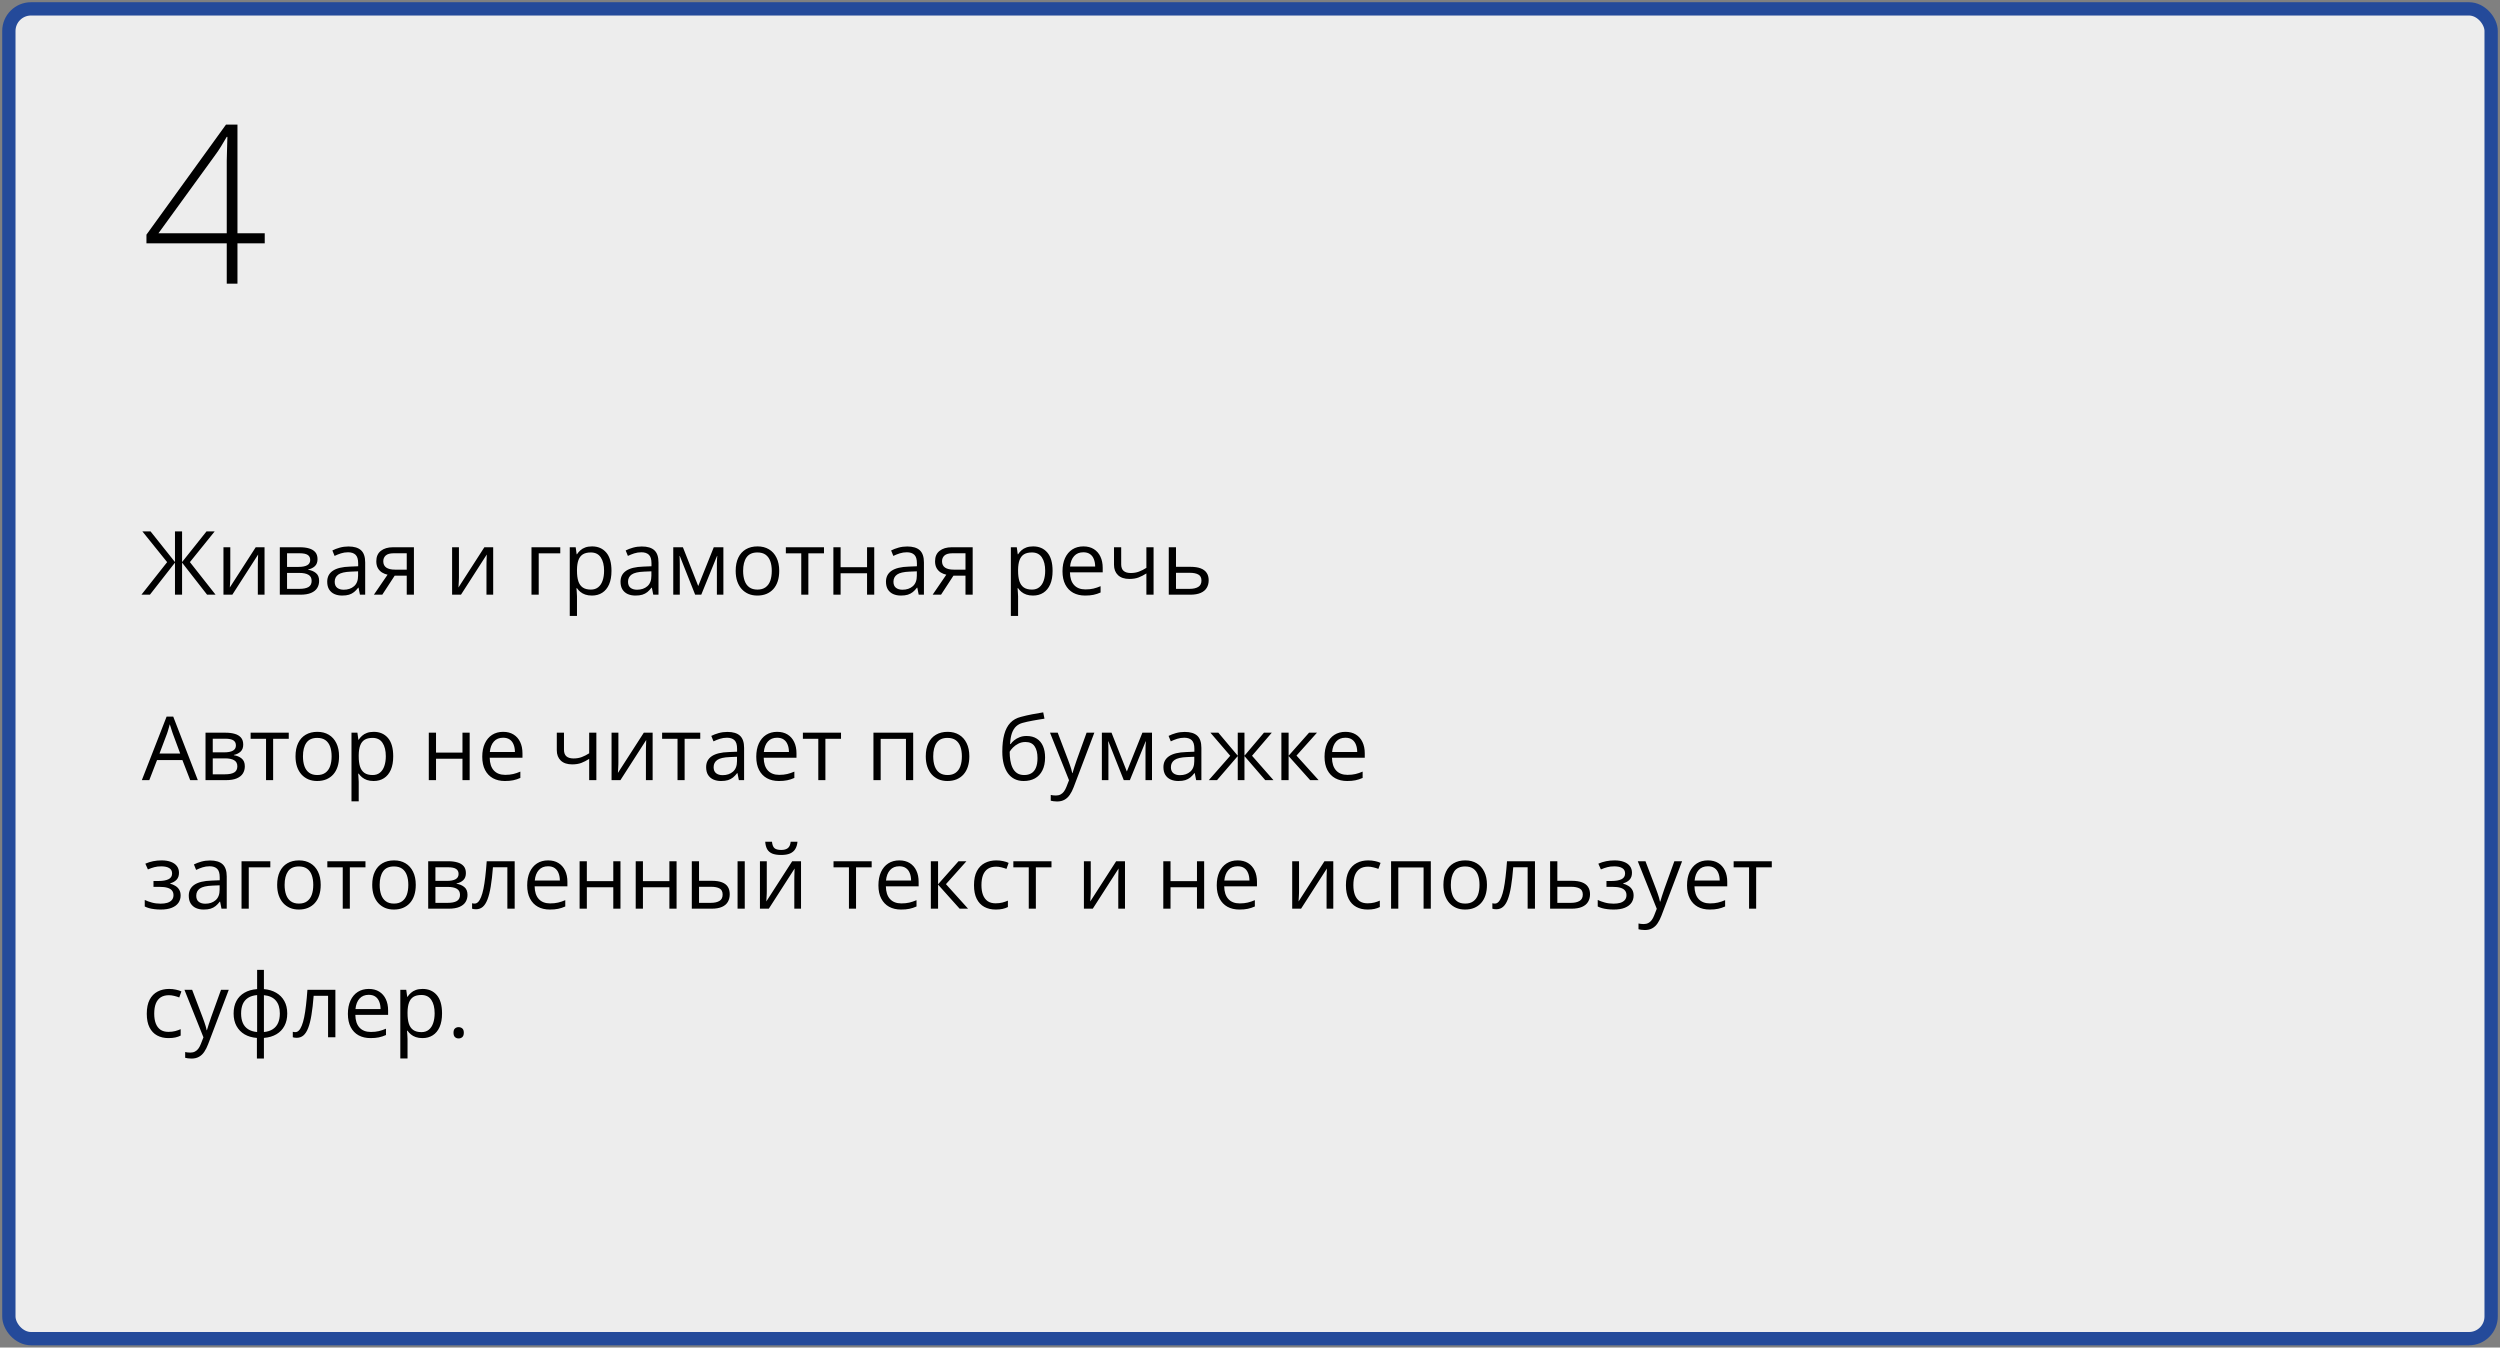
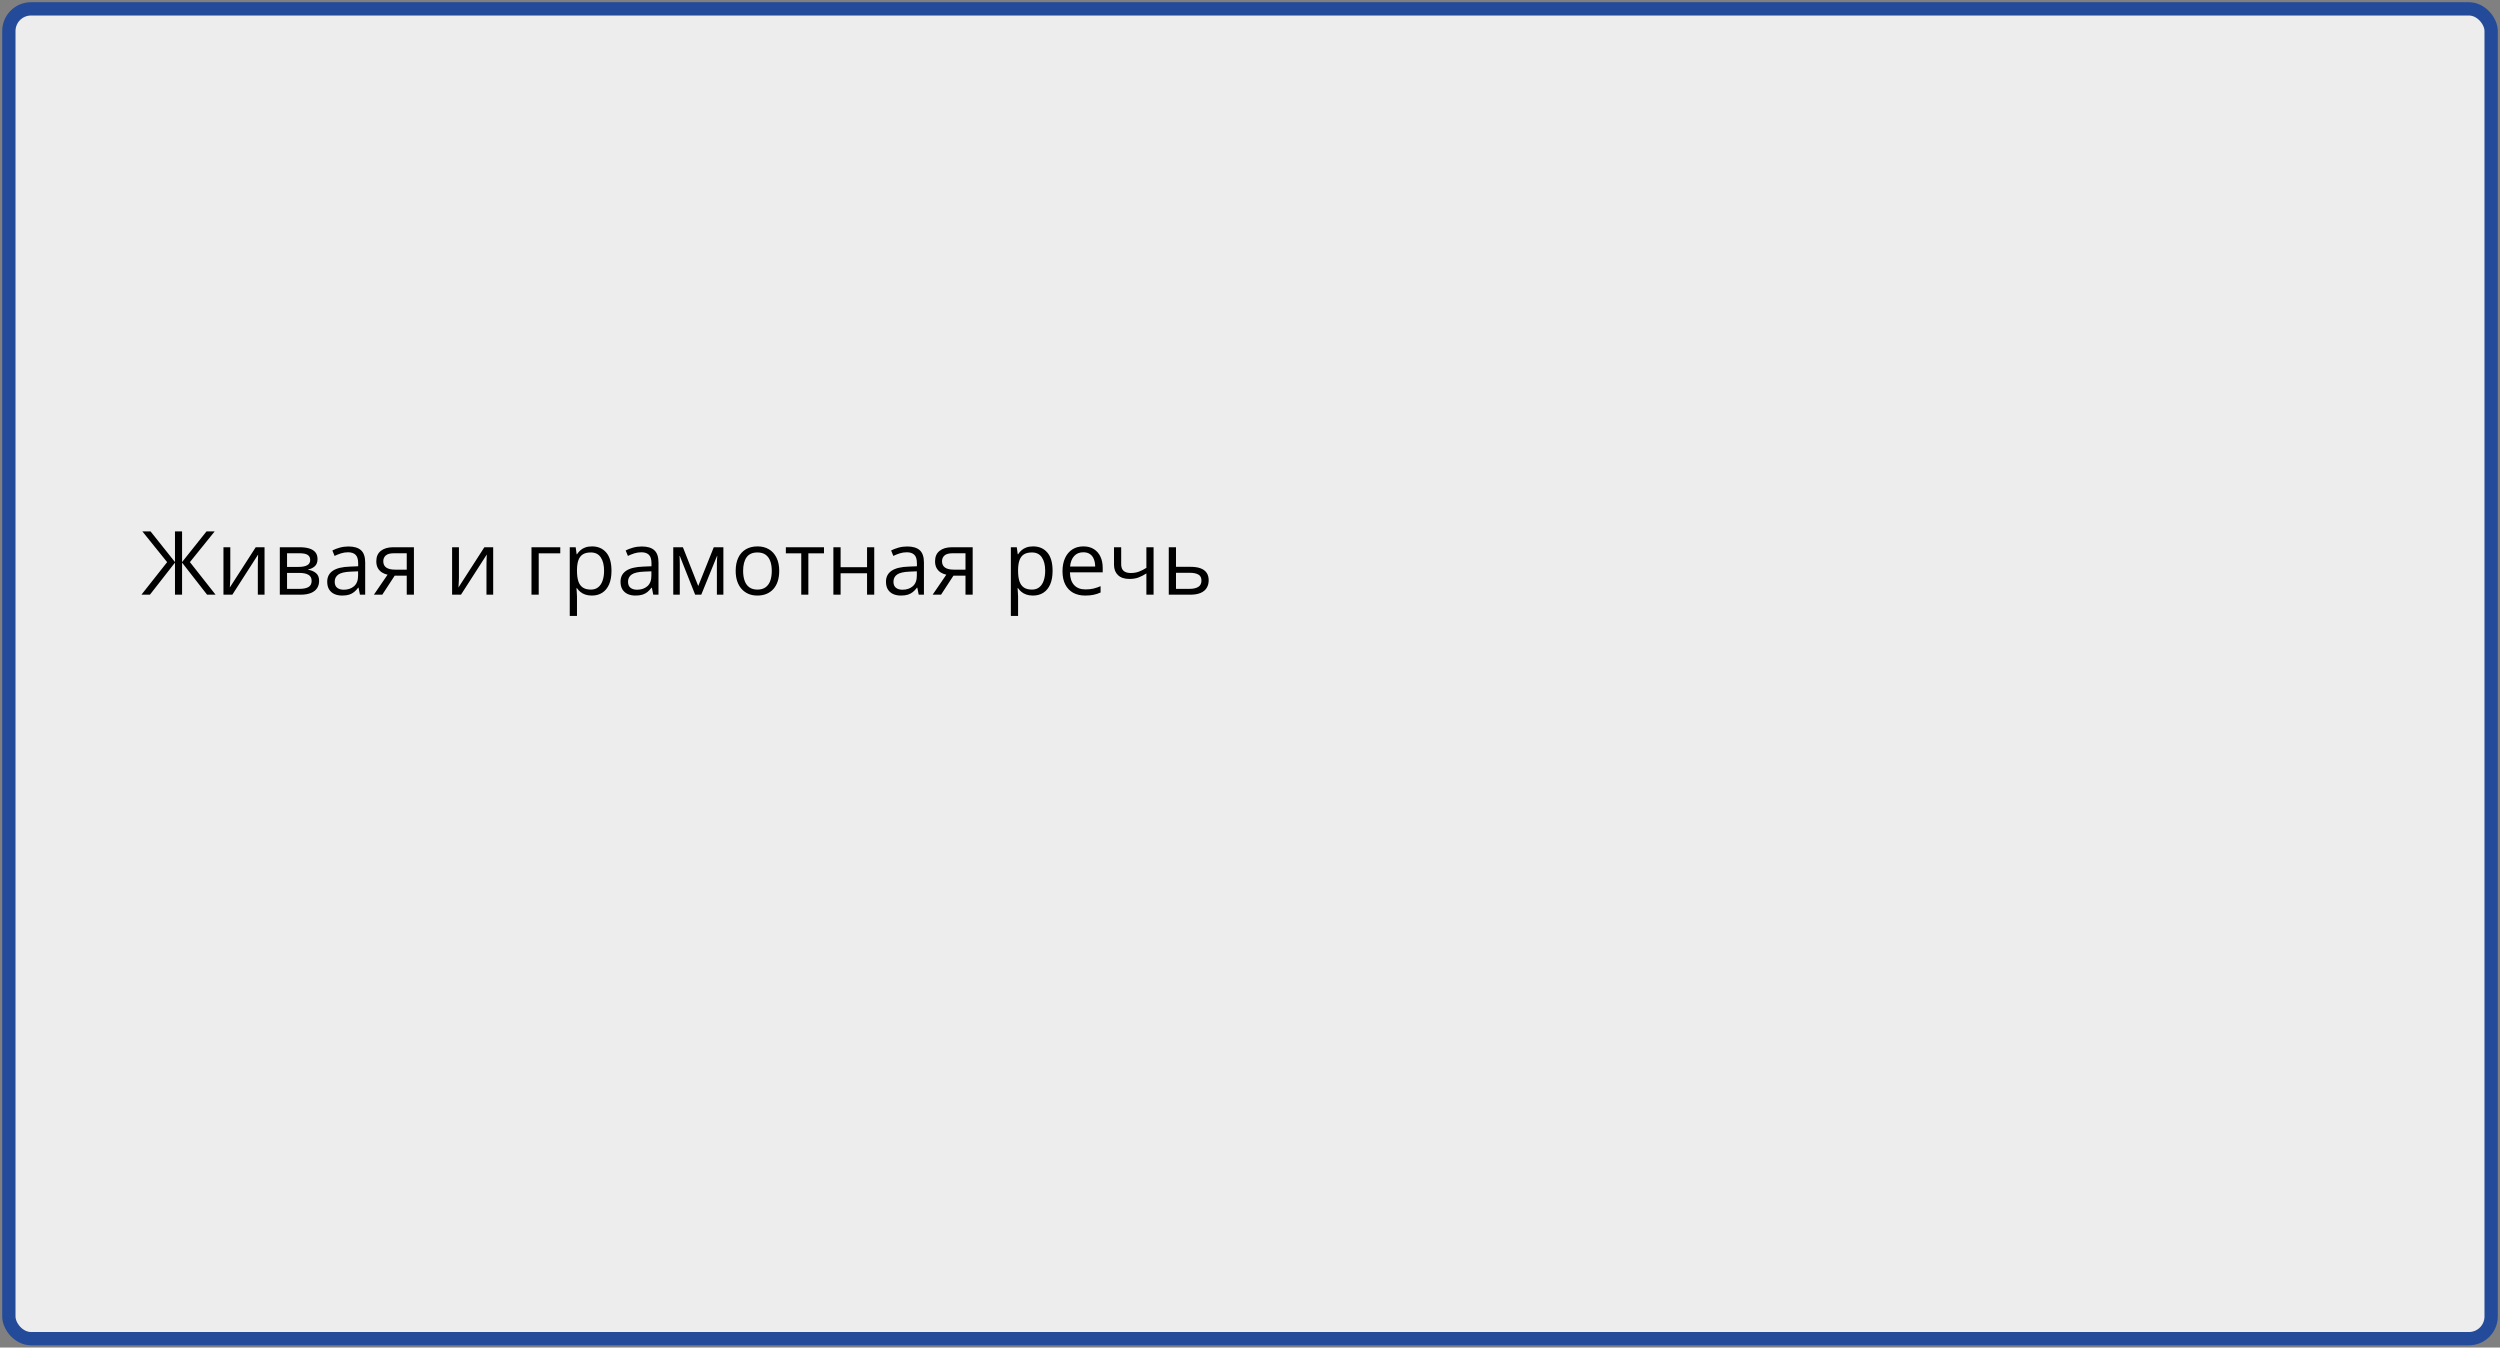
<svg xmlns="http://www.w3.org/2000/svg" width="564" height="304" viewBox="0 0 564 304" fill="none">
  <rect x="0" y="0" width="564" height="304" fill="#808080" stroke="none" />
  <rect x="2" y="2" width="560" height="300" rx="5" fill="#EDEDED" stroke="#244A9A" stroke-width="3" />
-   <path d="M42.908 176L41.15 171.469H35.428L33.68 176H32L37.586 161.664H39.08L44.627 176H42.908ZM40.652 169.994L38.982 165.492C38.943 165.375 38.878 165.183 38.787 164.916C38.703 164.649 38.615 164.372 38.523 164.086C38.432 163.799 38.357 163.568 38.299 163.393C38.234 163.66 38.162 163.926 38.084 164.193C38.012 164.454 37.941 164.698 37.869 164.926C37.797 165.147 37.736 165.336 37.684 165.492L35.984 169.994H40.652ZM54.871 167.982C54.871 168.653 54.676 169.177 54.285 169.555C53.895 169.926 53.39 170.176 52.772 170.307V170.385C53.442 170.476 54.018 170.717 54.5 171.107C54.988 171.492 55.232 172.081 55.232 172.875C55.232 173.487 55.086 174.027 54.793 174.496C54.5 174.965 54.041 175.333 53.416 175.6C52.791 175.867 51.977 176 50.975 176H46.365V165.297H50.935C51.704 165.297 52.381 165.385 52.967 165.561C53.559 165.73 54.025 166.01 54.363 166.4C54.702 166.791 54.871 167.318 54.871 167.982ZM53.543 172.875C53.543 172.243 53.302 171.788 52.82 171.508C52.345 171.228 51.652 171.088 50.74 171.088H47.996V174.682H50.779C51.678 174.682 52.361 174.545 52.83 174.271C53.305 173.992 53.543 173.526 53.543 172.875ZM53.221 168.168C53.221 167.66 53.035 167.283 52.664 167.035C52.293 166.781 51.684 166.654 50.838 166.654H47.996V169.73H50.555C51.434 169.73 52.098 169.604 52.547 169.35C52.996 169.096 53.221 168.702 53.221 168.168ZM65.144 166.674H61.619V176H60.018V166.674H56.541V165.297H65.144V166.674ZM76.492 170.629C76.492 171.508 76.378 172.292 76.15 172.982C75.922 173.673 75.594 174.255 75.164 174.73C74.734 175.206 74.213 175.57 73.602 175.824C72.996 176.072 72.309 176.195 71.541 176.195C70.825 176.195 70.167 176.072 69.568 175.824C68.976 175.57 68.462 175.206 68.025 174.73C67.596 174.255 67.26 173.673 67.019 172.982C66.785 172.292 66.668 171.508 66.668 170.629C66.668 169.457 66.867 168.461 67.264 167.641C67.661 166.814 68.227 166.186 68.963 165.756C69.705 165.32 70.587 165.102 71.609 165.102C72.586 165.102 73.439 165.32 74.168 165.756C74.904 166.192 75.473 166.824 75.877 167.65C76.287 168.471 76.492 169.464 76.492 170.629ZM68.348 170.629C68.348 171.488 68.462 172.234 68.689 172.865C68.917 173.497 69.269 173.985 69.744 174.33C70.219 174.675 70.831 174.848 71.58 174.848C72.322 174.848 72.931 174.675 73.406 174.33C73.888 173.985 74.243 173.497 74.471 172.865C74.699 172.234 74.812 171.488 74.812 170.629C74.812 169.776 74.699 169.04 74.471 168.422C74.243 167.797 73.891 167.315 73.416 166.977C72.941 166.638 72.326 166.469 71.57 166.469C70.457 166.469 69.64 166.837 69.119 167.572C68.605 168.308 68.348 169.327 68.348 170.629ZM84.324 165.102C85.659 165.102 86.723 165.561 87.518 166.479C88.312 167.396 88.709 168.777 88.709 170.619C88.709 171.837 88.527 172.859 88.162 173.686C87.797 174.512 87.283 175.137 86.619 175.561C85.962 175.984 85.184 176.195 84.285 176.195C83.719 176.195 83.221 176.12 82.791 175.971C82.361 175.821 81.993 175.619 81.688 175.365C81.382 175.111 81.128 174.835 80.926 174.535H80.809C80.828 174.789 80.851 175.095 80.877 175.453C80.909 175.811 80.926 176.124 80.926 176.391V180.785H79.295V165.297H80.633L80.848 166.879H80.926C81.134 166.553 81.388 166.257 81.688 165.99C81.987 165.717 82.352 165.502 82.781 165.346C83.217 165.183 83.732 165.102 84.324 165.102ZM84.041 166.469C83.299 166.469 82.7 166.612 82.244 166.898C81.795 167.185 81.466 167.615 81.258 168.188C81.049 168.754 80.939 169.467 80.926 170.326V170.639C80.926 171.544 81.023 172.309 81.219 172.934C81.421 173.559 81.749 174.034 82.205 174.359C82.667 174.685 83.286 174.848 84.061 174.848C84.725 174.848 85.278 174.669 85.721 174.311C86.163 173.952 86.492 173.454 86.707 172.816C86.928 172.172 87.039 171.433 87.039 170.6C87.039 169.337 86.792 168.334 86.297 167.592C85.809 166.843 85.057 166.469 84.041 166.469ZM98.367 165.297V169.789H104.334V165.297H105.955V176H104.334V171.166H98.367V176H96.736V165.297H98.367ZM113.514 165.102C114.425 165.102 115.206 165.303 115.857 165.707C116.508 166.111 117.007 166.677 117.352 167.406C117.697 168.129 117.869 168.975 117.869 169.945V170.951H110.477C110.496 172.208 110.809 173.165 111.414 173.822C112.02 174.48 112.872 174.809 113.973 174.809C114.65 174.809 115.249 174.747 115.77 174.623C116.29 174.499 116.831 174.317 117.391 174.076V175.502C116.85 175.743 116.313 175.919 115.779 176.029C115.252 176.14 114.627 176.195 113.904 176.195C112.876 176.195 111.977 175.987 111.209 175.57C110.447 175.147 109.855 174.529 109.432 173.715C109.008 172.901 108.797 171.905 108.797 170.727C108.797 169.574 108.989 168.578 109.373 167.738C109.764 166.892 110.311 166.241 111.014 165.785C111.723 165.329 112.557 165.102 113.514 165.102ZM113.494 166.43C112.628 166.43 111.938 166.713 111.424 167.279C110.91 167.846 110.604 168.637 110.506 169.652H116.17C116.163 169.014 116.062 168.454 115.867 167.973C115.678 167.484 115.389 167.107 114.998 166.84C114.607 166.566 114.106 166.43 113.494 166.43ZM127.234 165.297V169.145C127.234 169.815 127.417 170.31 127.781 170.629C128.152 170.948 128.689 171.107 129.393 171.107C130.07 171.107 130.685 171.003 131.238 170.795C131.792 170.587 132.352 170.303 132.918 169.945V165.297H134.539V176H132.918V171.205C132.319 171.589 131.73 171.892 131.15 172.113C130.571 172.335 129.878 172.445 129.07 172.445C127.97 172.445 127.117 172.159 126.512 171.586C125.913 171.013 125.613 170.238 125.613 169.262V165.297H127.234ZM139.51 165.297V172.025C139.51 172.156 139.507 172.325 139.5 172.533C139.493 172.735 139.484 172.953 139.471 173.188C139.458 173.415 139.445 173.637 139.432 173.852C139.425 174.06 139.415 174.232 139.402 174.369L145.242 165.297H147.234V176H145.721V169.438C145.721 169.229 145.724 168.962 145.73 168.637C145.737 168.311 145.747 167.992 145.76 167.68C145.773 167.361 145.783 167.113 145.789 166.938L139.969 176H137.967V165.297H139.51ZM157.977 166.674H154.451V176H152.85V166.674H149.373V165.297H157.977V166.674ZM164.1 165.121C165.376 165.121 166.323 165.408 166.941 165.98C167.56 166.553 167.869 167.468 167.869 168.725V176H166.688L166.375 174.418H166.297C165.997 174.809 165.685 175.137 165.359 175.404C165.034 175.665 164.656 175.863 164.227 176C163.803 176.13 163.283 176.195 162.664 176.195C162.013 176.195 161.434 176.081 160.926 175.854C160.424 175.626 160.027 175.281 159.734 174.818C159.448 174.356 159.305 173.77 159.305 173.061C159.305 171.993 159.728 171.173 160.574 170.6C161.421 170.027 162.71 169.714 164.441 169.662L166.287 169.584V168.93C166.287 168.005 166.089 167.357 165.691 166.986C165.294 166.615 164.734 166.43 164.012 166.43C163.452 166.43 162.918 166.511 162.41 166.674C161.902 166.837 161.421 167.029 160.965 167.25L160.467 166.02C160.949 165.772 161.502 165.561 162.127 165.385C162.752 165.209 163.41 165.121 164.1 165.121ZM166.268 170.727L164.637 170.795C163.302 170.847 162.361 171.065 161.814 171.449C161.268 171.833 160.994 172.377 160.994 173.08C160.994 173.692 161.18 174.145 161.551 174.438C161.922 174.73 162.413 174.877 163.025 174.877C163.976 174.877 164.754 174.613 165.359 174.086C165.965 173.559 166.268 172.768 166.268 171.713V170.727ZM175.33 165.102C176.242 165.102 177.023 165.303 177.674 165.707C178.325 166.111 178.823 166.677 179.168 167.406C179.513 168.129 179.686 168.975 179.686 169.945V170.951H172.293C172.312 172.208 172.625 173.165 173.23 173.822C173.836 174.48 174.689 174.809 175.789 174.809C176.466 174.809 177.065 174.747 177.586 174.623C178.107 174.499 178.647 174.317 179.207 174.076V175.502C178.667 175.743 178.13 175.919 177.596 176.029C177.068 176.14 176.443 176.195 175.721 176.195C174.692 176.195 173.794 175.987 173.025 175.57C172.264 175.147 171.671 174.529 171.248 173.715C170.825 172.901 170.613 171.905 170.613 170.727C170.613 169.574 170.805 168.578 171.189 167.738C171.58 166.892 172.127 166.241 172.83 165.785C173.54 165.329 174.373 165.102 175.33 165.102ZM175.311 166.43C174.445 166.43 173.755 166.713 173.24 167.279C172.726 167.846 172.42 168.637 172.322 169.652H177.986C177.98 169.014 177.879 168.454 177.684 167.973C177.495 167.484 177.205 167.107 176.814 166.84C176.424 166.566 175.923 166.43 175.311 166.43ZM189.734 166.674H186.209V176H184.607V166.674H181.131V165.297H189.734V166.674ZM206.014 165.297V176H204.383V166.693H198.68V176H197.049V165.297H206.014ZM218.68 170.629C218.68 171.508 218.566 172.292 218.338 172.982C218.11 173.673 217.781 174.255 217.352 174.73C216.922 175.206 216.401 175.57 215.789 175.824C215.184 176.072 214.497 176.195 213.729 176.195C213.012 176.195 212.355 176.072 211.756 175.824C211.163 175.57 210.649 175.206 210.213 174.73C209.783 174.255 209.448 173.673 209.207 172.982C208.973 172.292 208.855 171.508 208.855 170.629C208.855 169.457 209.054 168.461 209.451 167.641C209.848 166.814 210.415 166.186 211.15 165.756C211.893 165.32 212.775 165.102 213.797 165.102C214.773 165.102 215.626 165.32 216.355 165.756C217.091 166.192 217.661 166.824 218.064 167.65C218.475 168.471 218.68 169.464 218.68 170.629ZM210.535 170.629C210.535 171.488 210.649 172.234 210.877 172.865C211.105 173.497 211.456 173.985 211.932 174.33C212.407 174.675 213.019 174.848 213.768 174.848C214.51 174.848 215.118 174.675 215.594 174.33C216.076 173.985 216.43 173.497 216.658 172.865C216.886 172.234 217 171.488 217 170.629C217 169.776 216.886 169.04 216.658 168.422C216.43 167.797 216.079 167.315 215.604 166.977C215.128 166.638 214.513 166.469 213.758 166.469C212.645 166.469 211.827 166.837 211.307 167.572C210.792 168.308 210.535 169.327 210.535 170.629ZM226.121 169.574C226.121 168.051 226.268 166.752 226.561 165.678C226.854 164.597 227.306 163.731 227.918 163.08C228.536 162.423 229.331 161.973 230.301 161.732C231.134 161.505 231.98 161.309 232.84 161.146C233.699 160.977 234.536 160.831 235.35 160.707L235.633 162.133C235.223 162.191 234.793 162.26 234.344 162.338C233.895 162.41 233.445 162.488 232.996 162.572C232.547 162.65 232.124 162.735 231.727 162.826C231.329 162.911 230.978 162.999 230.672 163.09C230.118 163.24 229.64 163.5 229.236 163.871C228.839 164.242 228.523 164.753 228.289 165.404C228.061 166.055 227.924 166.876 227.879 167.865H227.996C228.191 167.579 228.458 167.296 228.797 167.016C229.135 166.736 229.539 166.505 230.008 166.322C230.477 166.133 231.004 166.039 231.59 166.039C232.514 166.039 233.286 166.241 233.904 166.645C234.523 167.042 234.988 167.602 235.301 168.324C235.613 169.047 235.77 169.893 235.77 170.863C235.77 172.029 235.568 173.008 235.164 173.803C234.767 174.597 234.207 175.196 233.484 175.6C232.762 175.997 231.912 176.195 230.936 176.195C230.18 176.195 229.503 176.049 228.904 175.756C228.312 175.463 227.807 175.033 227.391 174.467C226.98 173.9 226.665 173.207 226.443 172.387C226.229 171.566 226.121 170.629 226.121 169.574ZM231.062 174.848C231.681 174.848 232.212 174.717 232.654 174.457C233.104 174.197 233.449 173.786 233.689 173.227C233.937 172.66 234.061 171.924 234.061 171.02C234.061 169.887 233.842 169.001 233.406 168.363C232.977 167.719 232.286 167.396 231.336 167.396C230.743 167.396 230.206 167.523 229.725 167.777C229.243 168.025 228.836 168.321 228.504 168.666C228.172 169.011 227.931 169.32 227.781 169.594C227.781 170.258 227.83 170.902 227.928 171.527C228.025 172.152 228.195 172.715 228.436 173.217C228.676 173.718 229.008 174.115 229.432 174.408C229.861 174.701 230.405 174.848 231.062 174.848ZM236.883 165.297H238.621L240.984 171.508C241.121 171.872 241.248 172.224 241.365 172.562C241.482 172.895 241.587 173.214 241.678 173.52C241.769 173.826 241.84 174.122 241.893 174.408H241.961C242.052 174.083 242.182 173.656 242.352 173.129C242.521 172.595 242.703 172.051 242.898 171.498L245.135 165.297H246.883L242.225 177.572C241.977 178.23 241.688 178.803 241.355 179.291C241.03 179.779 240.633 180.154 240.164 180.414C239.695 180.681 239.129 180.814 238.465 180.814C238.159 180.814 237.889 180.795 237.654 180.756C237.42 180.723 237.218 180.684 237.049 180.639V179.34C237.192 179.372 237.365 179.402 237.566 179.428C237.775 179.454 237.99 179.467 238.211 179.467C238.615 179.467 238.963 179.389 239.256 179.232C239.555 179.083 239.812 178.861 240.027 178.568C240.242 178.275 240.428 177.927 240.584 177.523L241.17 176.02L236.883 165.297ZM259.891 165.297V176H258.426V169.027C258.426 168.741 258.432 168.451 258.445 168.158C258.465 167.859 258.488 167.559 258.514 167.26H258.455L254.9 176H253.523L250.057 167.26H249.998C250.018 167.559 250.031 167.859 250.037 168.158C250.05 168.451 250.057 168.76 250.057 169.086V176H248.582V165.297H250.76L254.217 174.047L257.723 165.297H259.891ZM267.264 165.121C268.54 165.121 269.487 165.408 270.105 165.98C270.724 166.553 271.033 167.468 271.033 168.725V176H269.852L269.539 174.418H269.461C269.161 174.809 268.849 175.137 268.523 175.404C268.198 175.665 267.82 175.863 267.391 176C266.967 176.13 266.447 176.195 265.828 176.195C265.177 176.195 264.598 176.081 264.09 175.854C263.589 175.626 263.191 175.281 262.898 174.818C262.612 174.356 262.469 173.77 262.469 173.061C262.469 171.993 262.892 171.173 263.738 170.6C264.585 170.027 265.874 169.714 267.605 169.662L269.451 169.584V168.93C269.451 168.005 269.253 167.357 268.855 166.986C268.458 166.615 267.898 166.43 267.176 166.43C266.616 166.43 266.082 166.511 265.574 166.674C265.066 166.837 264.585 167.029 264.129 167.25L263.631 166.02C264.113 165.772 264.666 165.561 265.291 165.385C265.916 165.209 266.574 165.121 267.264 165.121ZM269.432 170.727L267.801 170.795C266.466 170.847 265.525 171.065 264.979 171.449C264.432 171.833 264.158 172.377 264.158 173.08C264.158 173.692 264.344 174.145 264.715 174.438C265.086 174.73 265.577 174.877 266.189 174.877C267.14 174.877 267.918 174.613 268.523 174.086C269.129 173.559 269.432 172.768 269.432 171.713V170.727ZM286.912 165.297L282.459 170.502L287.293 176H285.438L280.75 170.57V176H279.236V170.57L274.559 176H272.703L277.537 170.502L273.074 165.297H274.861L279.236 170.492V165.297H280.75V170.492L285.145 165.297H286.912ZM295.32 165.297H297.107L292.488 170.463L297.479 176H295.574L290.711 170.57V176H289.08V165.297H290.711V170.492L295.32 165.297ZM303.533 165.102C304.445 165.102 305.226 165.303 305.877 165.707C306.528 166.111 307.026 166.677 307.371 167.406C307.716 168.129 307.889 168.975 307.889 169.945V170.951H300.496C300.516 172.208 300.828 173.165 301.434 173.822C302.039 174.48 302.892 174.809 303.992 174.809C304.669 174.809 305.268 174.747 305.789 174.623C306.31 174.499 306.85 174.317 307.41 174.076V175.502C306.87 175.743 306.333 175.919 305.799 176.029C305.271 176.14 304.646 176.195 303.924 176.195C302.895 176.195 301.997 175.987 301.229 175.57C300.467 175.147 299.874 174.529 299.451 173.715C299.028 172.901 298.816 171.905 298.816 170.727C298.816 169.574 299.008 168.578 299.393 167.738C299.783 166.892 300.33 166.241 301.033 165.785C301.743 165.329 302.576 165.102 303.533 165.102ZM303.514 166.43C302.648 166.43 301.958 166.713 301.443 167.279C300.929 167.846 300.623 168.637 300.525 169.652H306.189C306.183 169.014 306.082 168.454 305.887 167.973C305.698 167.484 305.408 167.107 305.018 166.84C304.627 166.566 304.126 166.43 303.514 166.43ZM36.463 194.102C37.264 194.102 37.957 194.212 38.543 194.434C39.129 194.648 39.581 194.964 39.9 195.381C40.219 195.798 40.379 196.305 40.379 196.904C40.379 197.549 40.203 198.063 39.852 198.447C39.5 198.831 39.015 199.108 38.397 199.277V199.355C38.833 199.473 39.227 199.642 39.578 199.863C39.936 200.078 40.219 200.365 40.428 200.723C40.643 201.074 40.75 201.514 40.75 202.041C40.75 202.64 40.587 203.18 40.262 203.662C39.936 204.137 39.441 204.512 38.777 204.785C38.113 205.059 37.273 205.195 36.258 205.195C35.757 205.195 35.281 205.166 34.832 205.107C34.383 205.055 33.976 204.977 33.611 204.873C33.247 204.769 32.928 204.645 32.654 204.502V203.027C33.11 203.249 33.644 203.444 34.256 203.613C34.868 203.783 35.529 203.867 36.238 203.867C36.785 203.867 37.277 203.805 37.713 203.682C38.149 203.551 38.494 203.346 38.748 203.066C39.008 202.78 39.139 202.406 39.139 201.943C39.139 201.52 39.025 201.172 38.797 200.898C38.569 200.618 38.227 200.413 37.772 200.283C37.322 200.146 36.753 200.078 36.062 200.078H34.627V198.75H35.809C36.727 198.75 37.459 198.62 38.006 198.359C38.553 198.099 38.826 197.66 38.826 197.041C38.826 196.507 38.615 196.11 38.191 195.85C37.768 195.583 37.163 195.449 36.375 195.449C35.789 195.449 35.272 195.511 34.822 195.635C34.373 195.752 33.888 195.921 33.367 196.143L32.791 194.844C33.351 194.596 33.937 194.411 34.549 194.287C35.161 194.163 35.799 194.102 36.463 194.102ZM47.381 194.121C48.657 194.121 49.604 194.408 50.223 194.98C50.841 195.553 51.15 196.468 51.15 197.725V205H49.969L49.656 203.418H49.578C49.279 203.809 48.966 204.137 48.641 204.404C48.315 204.665 47.938 204.863 47.508 205C47.085 205.13 46.564 205.195 45.945 205.195C45.294 205.195 44.715 205.081 44.207 204.854C43.706 204.626 43.309 204.281 43.016 203.818C42.729 203.356 42.586 202.77 42.586 202.061C42.586 200.993 43.009 200.173 43.855 199.6C44.702 199.027 45.991 198.714 47.723 198.662L49.568 198.584V197.93C49.568 197.005 49.37 196.357 48.973 195.986C48.575 195.615 48.016 195.43 47.293 195.43C46.733 195.43 46.199 195.511 45.691 195.674C45.184 195.837 44.702 196.029 44.246 196.25L43.748 195.02C44.23 194.772 44.783 194.561 45.408 194.385C46.033 194.209 46.691 194.121 47.381 194.121ZM49.549 199.727L47.918 199.795C46.583 199.847 45.643 200.065 45.096 200.449C44.549 200.833 44.275 201.377 44.275 202.08C44.275 202.692 44.461 203.145 44.832 203.438C45.203 203.73 45.695 203.877 46.307 203.877C47.257 203.877 48.035 203.613 48.641 203.086C49.246 202.559 49.549 201.768 49.549 200.713V199.727ZM60.984 194.297V195.674H56.121V205H54.49V194.297H60.984ZM72.352 199.629C72.352 200.508 72.238 201.292 72.01 201.982C71.782 202.673 71.453 203.255 71.023 203.73C70.594 204.206 70.073 204.57 69.461 204.824C68.856 205.072 68.169 205.195 67.4 205.195C66.684 205.195 66.027 205.072 65.428 204.824C64.835 204.57 64.321 204.206 63.885 203.73C63.455 203.255 63.12 202.673 62.879 201.982C62.645 201.292 62.527 200.508 62.527 199.629C62.527 198.457 62.726 197.461 63.123 196.641C63.52 195.814 64.087 195.186 64.822 194.756C65.564 194.32 66.447 194.102 67.469 194.102C68.445 194.102 69.298 194.32 70.027 194.756C70.763 195.192 71.333 195.824 71.736 196.65C72.147 197.471 72.352 198.464 72.352 199.629ZM64.207 199.629C64.207 200.488 64.321 201.234 64.549 201.865C64.777 202.497 65.128 202.985 65.603 203.33C66.079 203.675 66.691 203.848 67.439 203.848C68.182 203.848 68.79 203.675 69.266 203.33C69.747 202.985 70.102 202.497 70.33 201.865C70.558 201.234 70.672 200.488 70.672 199.629C70.672 198.776 70.558 198.04 70.33 197.422C70.102 196.797 69.751 196.315 69.275 195.977C68.8 195.638 68.185 195.469 67.43 195.469C66.316 195.469 65.499 195.837 64.978 196.572C64.464 197.308 64.207 198.327 64.207 199.629ZM82.449 195.674H78.924V205H77.322V195.674H73.846V194.297H82.449V195.674ZM93.797 199.629C93.797 200.508 93.683 201.292 93.455 201.982C93.227 202.673 92.898 203.255 92.469 203.73C92.039 204.206 91.518 204.57 90.906 204.824C90.301 205.072 89.614 205.195 88.846 205.195C88.13 205.195 87.472 205.072 86.873 204.824C86.281 204.57 85.766 204.206 85.33 203.73C84.9 203.255 84.565 202.673 84.324 201.982C84.09 201.292 83.973 200.508 83.973 199.629C83.973 198.457 84.171 197.461 84.568 196.641C84.966 195.814 85.532 195.186 86.268 194.756C87.01 194.32 87.892 194.102 88.914 194.102C89.891 194.102 90.743 194.32 91.473 194.756C92.208 195.192 92.778 195.824 93.182 196.65C93.592 197.471 93.797 198.464 93.797 199.629ZM85.652 199.629C85.652 200.488 85.766 201.234 85.994 201.865C86.222 202.497 86.574 202.985 87.049 203.33C87.524 203.675 88.136 203.848 88.885 203.848C89.627 203.848 90.236 203.675 90.711 203.33C91.193 202.985 91.547 202.497 91.775 201.865C92.003 201.234 92.117 200.488 92.117 199.629C92.117 198.776 92.003 198.04 91.775 197.422C91.547 196.797 91.196 196.315 90.721 195.977C90.245 195.638 89.63 195.469 88.875 195.469C87.762 195.469 86.945 195.837 86.424 196.572C85.909 197.308 85.652 198.327 85.652 199.629ZM105.105 196.982C105.105 197.653 104.91 198.177 104.52 198.555C104.129 198.926 103.624 199.176 103.006 199.307V199.385C103.676 199.476 104.253 199.717 104.734 200.107C105.223 200.492 105.467 201.081 105.467 201.875C105.467 202.487 105.32 203.027 105.027 203.496C104.734 203.965 104.275 204.333 103.65 204.6C103.025 204.867 102.212 205 101.209 205H96.6V194.297H101.17C101.938 194.297 102.615 194.385 103.201 194.561C103.794 194.73 104.259 195.01 104.598 195.4C104.936 195.791 105.105 196.318 105.105 196.982ZM103.777 201.875C103.777 201.243 103.536 200.788 103.055 200.508C102.579 200.228 101.886 200.088 100.975 200.088H98.231V203.682H101.014C101.912 203.682 102.596 203.545 103.064 203.271C103.54 202.992 103.777 202.526 103.777 201.875ZM103.455 197.168C103.455 196.66 103.27 196.283 102.898 196.035C102.527 195.781 101.919 195.654 101.072 195.654H98.231V198.73H100.789C101.668 198.73 102.332 198.604 102.781 198.35C103.23 198.096 103.455 197.702 103.455 197.168ZM116.111 205H114.461V195.654H111.209C111.079 197.34 110.913 198.786 110.711 199.99C110.516 201.188 110.268 202.168 109.969 202.93C109.676 203.685 109.318 204.242 108.895 204.6C108.478 204.951 107.98 205.127 107.4 205.127C107.225 205.127 107.059 205.117 106.902 205.098C106.746 205.078 106.613 205.046 106.502 205V203.77C106.587 203.796 106.674 203.815 106.766 203.828C106.863 203.841 106.964 203.848 107.068 203.848C107.361 203.848 107.628 203.727 107.869 203.486C108.117 203.239 108.338 202.868 108.533 202.373C108.735 201.878 108.914 201.253 109.07 200.498C109.227 199.736 109.363 198.841 109.48 197.812C109.604 196.777 109.712 195.605 109.803 194.297H116.111V205ZM123.65 194.102C124.562 194.102 125.343 194.303 125.994 194.707C126.645 195.111 127.143 195.677 127.488 196.406C127.833 197.129 128.006 197.975 128.006 198.945V199.951H120.613C120.633 201.208 120.945 202.165 121.551 202.822C122.156 203.48 123.009 203.809 124.109 203.809C124.786 203.809 125.385 203.747 125.906 203.623C126.427 203.499 126.967 203.317 127.527 203.076V204.502C126.987 204.743 126.45 204.919 125.916 205.029C125.389 205.14 124.764 205.195 124.041 205.195C123.012 205.195 122.114 204.987 121.346 204.57C120.584 204.147 119.992 203.529 119.568 202.715C119.145 201.901 118.934 200.905 118.934 199.727C118.934 198.574 119.126 197.578 119.51 196.738C119.9 195.892 120.447 195.241 121.15 194.785C121.86 194.329 122.693 194.102 123.65 194.102ZM123.631 195.43C122.765 195.43 122.075 195.713 121.561 196.279C121.046 196.846 120.74 197.637 120.643 198.652H126.307C126.3 198.014 126.199 197.454 126.004 196.973C125.815 196.484 125.525 196.107 125.135 195.84C124.744 195.566 124.243 195.43 123.631 195.43ZM132.391 194.297V198.789H138.357V194.297H139.979V205H138.357V200.166H132.391V205H130.76V194.297H132.391ZM145.047 194.297V198.789H151.014V194.297H152.635V205H151.014V200.166H145.047V205H143.416V194.297H145.047ZM156.072 205V194.297H157.703V198.711H160.633C161.544 198.711 162.293 198.825 162.879 199.053C163.471 199.281 163.911 199.619 164.197 200.068C164.484 200.518 164.627 201.074 164.627 201.738C164.627 202.402 164.484 202.979 164.197 203.467C163.917 203.955 163.475 204.333 162.869 204.6C162.27 204.867 161.489 205 160.525 205H156.072ZM157.703 203.682H160.369C161.176 203.682 161.821 203.538 162.303 203.252C162.785 202.965 163.025 202.487 163.025 201.816C163.025 201.159 162.801 200.703 162.352 200.449C161.902 200.189 161.258 200.059 160.418 200.059H157.703V203.682ZM166.395 205V194.297H168.016V205H166.395ZM172.986 194.297V201.025C172.986 201.156 172.983 201.325 172.977 201.533C172.97 201.735 172.96 201.953 172.947 202.188C172.934 202.415 172.921 202.637 172.908 202.852C172.902 203.06 172.892 203.232 172.879 203.369L178.719 194.297H180.711V205H179.197V198.438C179.197 198.229 179.201 197.962 179.207 197.637C179.214 197.311 179.223 196.992 179.236 196.68C179.249 196.361 179.259 196.113 179.266 195.938L173.445 205H171.443V194.297H172.986ZM179.91 189.893C179.852 190.55 179.686 191.1 179.412 191.543C179.145 191.986 178.751 192.321 178.23 192.549C177.71 192.77 177.042 192.881 176.229 192.881C175.389 192.881 174.712 192.773 174.197 192.559C173.689 192.337 173.312 192.005 173.064 191.562C172.824 191.12 172.68 190.563 172.635 189.893H174.158C174.23 190.609 174.422 191.097 174.734 191.357C175.047 191.618 175.555 191.748 176.258 191.748C176.883 191.748 177.374 191.611 177.732 191.338C178.09 191.064 178.305 190.583 178.377 189.893H179.91ZM196.648 195.674H193.123V205H191.521V195.674H188.045V194.297H196.648V195.674ZM202.889 194.102C203.8 194.102 204.581 194.303 205.232 194.707C205.883 195.111 206.382 195.677 206.727 196.406C207.072 197.129 207.244 197.975 207.244 198.945V199.951H199.852C199.871 201.208 200.184 202.165 200.789 202.822C201.395 203.48 202.247 203.809 203.348 203.809C204.025 203.809 204.624 203.747 205.145 203.623C205.665 203.499 206.206 203.317 206.766 203.076V204.502C206.225 204.743 205.688 204.919 205.154 205.029C204.627 205.14 204.002 205.195 203.279 205.195C202.251 205.195 201.352 204.987 200.584 204.57C199.822 204.147 199.23 203.529 198.807 202.715C198.383 201.901 198.172 200.905 198.172 199.727C198.172 198.574 198.364 197.578 198.748 196.738C199.139 195.892 199.686 195.241 200.389 194.785C201.098 194.329 201.932 194.102 202.889 194.102ZM202.869 195.43C202.003 195.43 201.313 195.713 200.799 196.279C200.285 196.846 199.979 197.637 199.881 198.652H205.545C205.538 198.014 205.438 197.454 205.242 196.973C205.053 196.484 204.764 196.107 204.373 195.84C203.982 195.566 203.481 195.43 202.869 195.43ZM216.238 194.297H218.025L213.406 199.463L218.396 205H216.492L211.629 199.57V205H209.998V194.297H211.629V199.492L216.238 194.297ZM224.617 205.195C223.654 205.195 222.804 204.997 222.068 204.6C221.333 204.202 220.76 203.597 220.35 202.783C219.939 201.969 219.734 200.944 219.734 199.707C219.734 198.411 219.949 197.354 220.379 196.533C220.815 195.706 221.414 195.094 222.176 194.697C222.938 194.3 223.803 194.102 224.773 194.102C225.307 194.102 225.822 194.157 226.316 194.268C226.818 194.372 227.228 194.505 227.547 194.668L227.059 196.025C226.733 195.895 226.355 195.778 225.926 195.674C225.503 195.57 225.105 195.518 224.734 195.518C223.992 195.518 223.374 195.677 222.879 195.996C222.391 196.315 222.023 196.784 221.775 197.402C221.535 198.021 221.414 198.783 221.414 199.688C221.414 200.553 221.531 201.292 221.766 201.904C222.007 202.516 222.361 202.985 222.83 203.311C223.305 203.63 223.898 203.789 224.607 203.789C225.174 203.789 225.685 203.73 226.141 203.613C226.596 203.49 227.01 203.346 227.381 203.184V204.629C227.023 204.811 226.622 204.951 226.18 205.049C225.743 205.146 225.223 205.195 224.617 205.195ZM237.215 195.674H233.689V205H232.088V195.674H228.611V194.297H237.215V195.674ZM246.072 194.297V201.025C246.072 201.156 246.069 201.325 246.062 201.533C246.056 201.735 246.046 201.953 246.033 202.188C246.02 202.415 246.007 202.637 245.994 202.852C245.988 203.06 245.978 203.232 245.965 203.369L251.805 194.297H253.797V205H252.283V198.438C252.283 198.229 252.286 197.962 252.293 197.637C252.299 197.311 252.309 196.992 252.322 196.68C252.335 196.361 252.345 196.113 252.352 195.938L246.531 205H244.529V194.297H246.072ZM264.07 194.297V198.789H270.037V194.297H271.658V205H270.037V200.166H264.07V205H262.439V194.297H264.07ZM279.217 194.102C280.128 194.102 280.91 194.303 281.561 194.707C282.212 195.111 282.71 195.677 283.055 196.406C283.4 197.129 283.572 197.975 283.572 198.945V199.951H276.18C276.199 201.208 276.512 202.165 277.117 202.822C277.723 203.48 278.576 203.809 279.676 203.809C280.353 203.809 280.952 203.747 281.473 203.623C281.993 203.499 282.534 203.317 283.094 203.076V204.502C282.553 204.743 282.016 204.919 281.482 205.029C280.955 205.14 280.33 205.195 279.607 205.195C278.579 205.195 277.68 204.987 276.912 204.57C276.15 204.147 275.558 203.529 275.135 202.715C274.712 201.901 274.5 200.905 274.5 199.727C274.5 198.574 274.692 197.578 275.076 196.738C275.467 195.892 276.014 195.241 276.717 194.785C277.426 194.329 278.26 194.102 279.217 194.102ZM279.197 195.43C278.331 195.43 277.641 195.713 277.127 196.279C276.613 196.846 276.307 197.637 276.209 198.652H281.873C281.867 198.014 281.766 197.454 281.57 196.973C281.382 196.484 281.092 196.107 280.701 195.84C280.311 195.566 279.809 195.43 279.197 195.43ZM293.064 194.297V201.025C293.064 201.156 293.061 201.325 293.055 201.533C293.048 201.735 293.038 201.953 293.025 202.188C293.012 202.415 292.999 202.637 292.986 202.852C292.98 203.06 292.97 203.232 292.957 203.369L298.797 194.297H300.789V205H299.275V198.438C299.275 198.229 299.279 197.962 299.285 197.637C299.292 197.311 299.301 196.992 299.314 196.68C299.327 196.361 299.337 196.113 299.344 195.938L293.523 205H291.521V194.297H293.064ZM308.523 205.195C307.56 205.195 306.71 204.997 305.975 204.6C305.239 204.202 304.666 203.597 304.256 202.783C303.846 201.969 303.641 200.944 303.641 199.707C303.641 198.411 303.855 197.354 304.285 196.533C304.721 195.706 305.32 195.094 306.082 194.697C306.844 194.3 307.71 194.102 308.68 194.102C309.214 194.102 309.728 194.157 310.223 194.268C310.724 194.372 311.134 194.505 311.453 194.668L310.965 196.025C310.639 195.895 310.262 195.778 309.832 195.674C309.409 195.57 309.012 195.518 308.641 195.518C307.898 195.518 307.28 195.677 306.785 195.996C306.297 196.315 305.929 196.784 305.682 197.402C305.441 198.021 305.32 198.783 305.32 199.688C305.32 200.553 305.438 201.292 305.672 201.904C305.913 202.516 306.268 202.985 306.736 203.311C307.212 203.63 307.804 203.789 308.514 203.789C309.08 203.789 309.591 203.73 310.047 203.613C310.503 203.49 310.916 203.346 311.287 203.184V204.629C310.929 204.811 310.529 204.951 310.086 205.049C309.65 205.146 309.129 205.195 308.523 205.195ZM322.791 194.297V205H321.16V195.693H315.457V205H313.826V194.297H322.791ZM335.457 199.629C335.457 200.508 335.343 201.292 335.115 201.982C334.887 202.673 334.559 203.255 334.129 203.73C333.699 204.206 333.178 204.57 332.566 204.824C331.961 205.072 331.274 205.195 330.506 205.195C329.79 205.195 329.132 205.072 328.533 204.824C327.941 204.57 327.426 204.206 326.99 203.73C326.561 203.255 326.225 202.673 325.984 201.982C325.75 201.292 325.633 200.508 325.633 199.629C325.633 198.457 325.831 197.461 326.229 196.641C326.626 195.814 327.192 195.186 327.928 194.756C328.67 194.32 329.552 194.102 330.574 194.102C331.551 194.102 332.404 194.32 333.133 194.756C333.868 195.192 334.438 195.824 334.842 196.65C335.252 197.471 335.457 198.464 335.457 199.629ZM327.312 199.629C327.312 200.488 327.426 201.234 327.654 201.865C327.882 202.497 328.234 202.985 328.709 203.33C329.184 203.675 329.796 203.848 330.545 203.848C331.287 203.848 331.896 203.675 332.371 203.33C332.853 202.985 333.208 202.497 333.436 201.865C333.663 201.234 333.777 200.488 333.777 199.629C333.777 198.776 333.663 198.04 333.436 197.422C333.208 196.797 332.856 196.315 332.381 195.977C331.906 195.638 331.29 195.469 330.535 195.469C329.422 195.469 328.605 195.837 328.084 196.572C327.57 197.308 327.312 198.327 327.312 199.629ZM346.287 205H344.637V195.654H341.385C341.255 197.34 341.089 198.786 340.887 199.99C340.691 201.188 340.444 202.168 340.145 202.93C339.852 203.685 339.493 204.242 339.07 204.6C338.654 204.951 338.156 205.127 337.576 205.127C337.4 205.127 337.234 205.117 337.078 205.098C336.922 205.078 336.788 205.046 336.678 205V203.77C336.762 203.796 336.85 203.815 336.941 203.828C337.039 203.841 337.14 203.848 337.244 203.848C337.537 203.848 337.804 203.727 338.045 203.486C338.292 203.239 338.514 202.868 338.709 202.373C338.911 201.878 339.09 201.253 339.246 200.498C339.402 199.736 339.539 198.841 339.656 197.812C339.78 196.777 339.887 195.605 339.979 194.297H346.287V205ZM351.336 198.711H354.617C355.529 198.711 356.287 198.825 356.893 199.053C357.498 199.281 357.951 199.619 358.25 200.068C358.556 200.518 358.709 201.074 358.709 201.738C358.709 202.402 358.559 202.979 358.26 203.467C357.967 203.955 357.511 204.333 356.893 204.6C356.281 204.867 355.49 205 354.52 205H349.705V194.297H351.336V198.711ZM357.078 201.816C357.078 201.159 356.844 200.703 356.375 200.449C355.913 200.189 355.265 200.059 354.432 200.059H351.336V203.682H354.441C355.223 203.682 355.857 203.538 356.346 203.252C356.834 202.959 357.078 202.48 357.078 201.816ZM364.256 194.102C365.057 194.102 365.75 194.212 366.336 194.434C366.922 194.648 367.374 194.964 367.693 195.381C368.012 195.798 368.172 196.305 368.172 196.904C368.172 197.549 367.996 198.063 367.645 198.447C367.293 198.831 366.808 199.108 366.189 199.277V199.355C366.626 199.473 367.02 199.642 367.371 199.863C367.729 200.078 368.012 200.365 368.221 200.723C368.436 201.074 368.543 201.514 368.543 202.041C368.543 202.64 368.38 203.18 368.055 203.662C367.729 204.137 367.234 204.512 366.57 204.785C365.906 205.059 365.066 205.195 364.051 205.195C363.549 205.195 363.074 205.166 362.625 205.107C362.176 205.055 361.769 204.977 361.404 204.873C361.04 204.769 360.721 204.645 360.447 204.502V203.027C360.903 203.249 361.437 203.444 362.049 203.613C362.661 203.783 363.322 203.867 364.031 203.867C364.578 203.867 365.07 203.805 365.506 203.682C365.942 203.551 366.287 203.346 366.541 203.066C366.801 202.78 366.932 202.406 366.932 201.943C366.932 201.52 366.818 201.172 366.59 200.898C366.362 200.618 366.02 200.413 365.564 200.283C365.115 200.146 364.546 200.078 363.855 200.078H362.42V198.75H363.602C364.52 198.75 365.252 198.62 365.799 198.359C366.346 198.099 366.619 197.66 366.619 197.041C366.619 196.507 366.408 196.11 365.984 195.85C365.561 195.583 364.956 195.449 364.168 195.449C363.582 195.449 363.064 195.511 362.615 195.635C362.166 195.752 361.681 195.921 361.16 196.143L360.584 194.844C361.144 194.596 361.73 194.411 362.342 194.287C362.954 194.163 363.592 194.102 364.256 194.102ZM369.48 194.297H371.219L373.582 200.508C373.719 200.872 373.846 201.224 373.963 201.562C374.08 201.895 374.184 202.214 374.275 202.52C374.367 202.826 374.438 203.122 374.49 203.408H374.559C374.65 203.083 374.78 202.656 374.949 202.129C375.118 201.595 375.301 201.051 375.496 200.498L377.732 194.297H379.48L374.822 206.572C374.575 207.23 374.285 207.803 373.953 208.291C373.628 208.779 373.23 209.154 372.762 209.414C372.293 209.681 371.727 209.814 371.062 209.814C370.757 209.814 370.486 209.795 370.252 209.756C370.018 209.723 369.816 209.684 369.646 209.639V208.34C369.79 208.372 369.962 208.402 370.164 208.428C370.372 208.454 370.587 208.467 370.809 208.467C371.212 208.467 371.561 208.389 371.854 208.232C372.153 208.083 372.41 207.861 372.625 207.568C372.84 207.275 373.025 206.927 373.182 206.523L373.768 205.02L369.48 194.297ZM385.311 194.102C386.222 194.102 387.003 194.303 387.654 194.707C388.305 195.111 388.803 195.677 389.148 196.406C389.493 197.129 389.666 197.975 389.666 198.945V199.951H382.273C382.293 201.208 382.605 202.165 383.211 202.822C383.816 203.48 384.669 203.809 385.77 203.809C386.447 203.809 387.046 203.747 387.566 203.623C388.087 203.499 388.628 203.317 389.188 203.076V204.502C388.647 204.743 388.11 204.919 387.576 205.029C387.049 205.14 386.424 205.195 385.701 205.195C384.673 205.195 383.774 204.987 383.006 204.57C382.244 204.147 381.652 203.529 381.229 202.715C380.805 201.901 380.594 200.905 380.594 199.727C380.594 198.574 380.786 197.578 381.17 196.738C381.561 195.892 382.107 195.241 382.811 194.785C383.52 194.329 384.354 194.102 385.311 194.102ZM385.291 195.43C384.425 195.43 383.735 195.713 383.221 196.279C382.706 196.846 382.4 197.637 382.303 198.652H387.967C387.96 198.014 387.859 197.454 387.664 196.973C387.475 196.484 387.186 196.107 386.795 195.84C386.404 195.566 385.903 195.43 385.291 195.43ZM399.715 195.674H396.189V205H394.588V195.674H391.111V194.297H399.715V195.674ZM37.996 234.195C37.033 234.195 36.183 233.997 35.447 233.6C34.712 233.202 34.139 232.597 33.728 231.783C33.318 230.969 33.113 229.944 33.113 228.707C33.113 227.411 33.328 226.354 33.758 225.533C34.194 224.706 34.793 224.094 35.555 223.697C36.316 223.3 37.182 223.102 38.152 223.102C38.686 223.102 39.2 223.157 39.695 223.268C40.197 223.372 40.607 223.505 40.926 223.668L40.438 225.025C40.112 224.895 39.734 224.778 39.305 224.674C38.882 224.57 38.484 224.518 38.113 224.518C37.371 224.518 36.753 224.677 36.258 224.996C35.77 225.315 35.402 225.784 35.154 226.402C34.913 227.021 34.793 227.783 34.793 228.688C34.793 229.553 34.91 230.292 35.145 230.904C35.385 231.516 35.74 231.985 36.209 232.311C36.684 232.63 37.277 232.789 37.986 232.789C38.553 232.789 39.064 232.73 39.52 232.613C39.975 232.49 40.389 232.346 40.76 232.184V233.629C40.402 233.811 40.001 233.951 39.559 234.049C39.122 234.146 38.602 234.195 37.996 234.195ZM41.609 223.297H43.348L45.711 229.508C45.848 229.872 45.975 230.224 46.092 230.562C46.209 230.895 46.313 231.214 46.404 231.52C46.495 231.826 46.567 232.122 46.619 232.408H46.688C46.779 232.083 46.909 231.656 47.078 231.129C47.247 230.595 47.43 230.051 47.625 229.498L49.861 223.297H51.609L46.951 235.572C46.704 236.23 46.414 236.803 46.082 237.291C45.757 237.779 45.359 238.154 44.891 238.414C44.422 238.681 43.855 238.814 43.191 238.814C42.885 238.814 42.615 238.795 42.381 238.756C42.147 238.723 41.945 238.684 41.775 238.639V237.34C41.919 237.372 42.091 237.402 42.293 237.428C42.501 237.454 42.716 237.467 42.938 237.467C43.341 237.467 43.69 237.389 43.982 237.232C44.282 237.083 44.539 236.861 44.754 236.568C44.969 236.275 45.154 235.927 45.31 235.523L45.897 234.02L41.609 223.297ZM59.539 218.805V223.141C60.6 223.232 61.525 223.508 62.312 223.971C63.1 224.426 63.712 225.048 64.148 225.836C64.585 226.624 64.803 227.561 64.803 228.648C64.803 229.716 64.591 230.647 64.168 231.441C63.751 232.236 63.149 232.864 62.361 233.326C61.58 233.788 60.639 234.065 59.539 234.156V238.805H57.957V234.156C56.896 234.078 55.971 233.811 55.184 233.355C54.402 232.893 53.794 232.265 53.357 231.471C52.921 230.676 52.703 229.736 52.703 228.648C52.703 227.561 52.911 226.624 53.328 225.836C53.751 225.042 54.357 224.417 55.145 223.961C55.932 223.499 56.886 223.225 58.006 223.141V218.805H59.539ZM58.006 224.488C57.179 224.56 56.499 224.768 55.965 225.113C55.431 225.458 55.034 225.927 54.773 226.52C54.52 227.112 54.393 227.822 54.393 228.648C54.393 229.475 54.523 230.188 54.783 230.787C55.044 231.38 55.441 231.848 55.975 232.193C56.508 232.538 57.185 232.75 58.006 232.828V224.488ZM59.539 224.508V232.828C60.359 232.743 61.033 232.525 61.56 232.174C62.094 231.822 62.488 231.35 62.742 230.758C63.003 230.165 63.133 229.462 63.133 228.648C63.133 227.411 62.837 226.445 62.244 225.748C61.652 225.045 60.75 224.632 59.539 224.508ZM75.662 234H74.012V224.654H70.76C70.63 226.34 70.463 227.786 70.262 228.99C70.066 230.188 69.819 231.168 69.519 231.93C69.227 232.685 68.868 233.242 68.445 233.6C68.029 233.951 67.531 234.127 66.951 234.127C66.775 234.127 66.609 234.117 66.453 234.098C66.297 234.078 66.163 234.046 66.053 234V232.77C66.137 232.796 66.225 232.815 66.316 232.828C66.414 232.841 66.515 232.848 66.619 232.848C66.912 232.848 67.179 232.727 67.42 232.486C67.667 232.239 67.889 231.868 68.084 231.373C68.286 230.878 68.465 230.253 68.621 229.498C68.777 228.736 68.914 227.841 69.031 226.812C69.155 225.777 69.262 224.605 69.353 223.297H75.662V234ZM83.201 223.102C84.113 223.102 84.894 223.303 85.545 223.707C86.196 224.111 86.694 224.677 87.039 225.406C87.384 226.129 87.557 226.975 87.557 227.945V228.951H80.164C80.184 230.208 80.496 231.165 81.102 231.822C81.707 232.48 82.56 232.809 83.66 232.809C84.337 232.809 84.936 232.747 85.457 232.623C85.978 232.499 86.518 232.317 87.078 232.076V233.502C86.538 233.743 86.001 233.919 85.467 234.029C84.939 234.14 84.314 234.195 83.592 234.195C82.563 234.195 81.665 233.987 80.897 233.57C80.135 233.147 79.542 232.529 79.119 231.715C78.696 230.901 78.484 229.905 78.484 228.727C78.484 227.574 78.676 226.578 79.061 225.738C79.451 224.892 79.998 224.241 80.701 223.785C81.411 223.329 82.244 223.102 83.201 223.102ZM83.182 224.43C82.316 224.43 81.626 224.713 81.111 225.279C80.597 225.846 80.291 226.637 80.193 227.652H85.857C85.851 227.014 85.75 226.454 85.555 225.973C85.366 225.484 85.076 225.107 84.686 224.84C84.295 224.566 83.794 224.43 83.182 224.43ZM95.34 223.102C96.674 223.102 97.739 223.561 98.533 224.479C99.328 225.396 99.725 226.777 99.725 228.619C99.725 229.837 99.542 230.859 99.178 231.686C98.813 232.512 98.299 233.137 97.635 233.561C96.977 233.984 96.199 234.195 95.301 234.195C94.734 234.195 94.236 234.12 93.807 233.971C93.377 233.821 93.009 233.619 92.703 233.365C92.397 233.111 92.143 232.835 91.941 232.535H91.824C91.844 232.789 91.867 233.095 91.893 233.453C91.925 233.811 91.941 234.124 91.941 234.391V238.785H90.311V223.297H91.648L91.863 224.879H91.941C92.15 224.553 92.404 224.257 92.703 223.99C93.003 223.717 93.367 223.502 93.797 223.346C94.233 223.183 94.747 223.102 95.34 223.102ZM95.057 224.469C94.314 224.469 93.716 224.612 93.26 224.898C92.811 225.185 92.482 225.615 92.273 226.188C92.065 226.754 91.954 227.467 91.941 228.326V228.639C91.941 229.544 92.039 230.309 92.234 230.934C92.436 231.559 92.765 232.034 93.221 232.359C93.683 232.685 94.301 232.848 95.076 232.848C95.74 232.848 96.294 232.669 96.736 232.311C97.179 231.952 97.508 231.454 97.723 230.816C97.944 230.172 98.055 229.433 98.055 228.6C98.055 227.337 97.807 226.334 97.312 225.592C96.824 224.843 96.072 224.469 95.057 224.469ZM102.312 232.984C102.312 232.529 102.423 232.206 102.645 232.018C102.866 231.822 103.136 231.725 103.455 231.725C103.787 231.725 104.067 231.822 104.295 232.018C104.523 232.206 104.637 232.529 104.637 232.984C104.637 233.434 104.523 233.762 104.295 233.971C104.067 234.173 103.787 234.273 103.455 234.273C103.136 234.273 102.866 234.173 102.645 233.971C102.423 233.762 102.312 233.434 102.312 232.984Z" fill="black" />
  <path d="M37.707 126.82L32.121 119.887H33.967L39.475 126.801V119.887H41.076V126.801L46.584 119.887H48.43L42.844 126.811L48.635 134.164H46.721L41.076 126.928V134.164H39.475V126.928L33.82 134.164H31.906L37.707 126.82ZM51.955 123.461V130.189C51.955 130.32 51.952 130.489 51.945 130.697C51.939 130.899 51.929 131.117 51.916 131.352C51.903 131.579 51.89 131.801 51.877 132.016C51.87 132.224 51.861 132.396 51.848 132.533L57.688 123.461H59.68V134.164H58.166V127.602C58.166 127.393 58.169 127.126 58.176 126.801C58.182 126.475 58.192 126.156 58.205 125.844C58.218 125.525 58.228 125.277 58.234 125.102L52.414 134.164H50.412V123.461H51.955ZM71.633 126.146C71.633 126.817 71.438 127.341 71.047 127.719C70.656 128.09 70.152 128.34 69.533 128.471V128.549C70.204 128.64 70.78 128.881 71.262 129.271C71.75 129.656 71.994 130.245 71.994 131.039C71.994 131.651 71.848 132.191 71.555 132.66C71.262 133.129 70.803 133.497 70.178 133.764C69.553 134.031 68.739 134.164 67.736 134.164H63.127V123.461H67.697C68.466 123.461 69.143 123.549 69.728 123.725C70.321 123.894 70.787 124.174 71.125 124.564C71.463 124.955 71.633 125.482 71.633 126.146ZM70.305 131.039C70.305 130.408 70.064 129.952 69.582 129.672C69.107 129.392 68.413 129.252 67.502 129.252H64.758V132.846H67.541C68.439 132.846 69.123 132.709 69.592 132.436C70.067 132.156 70.305 131.69 70.305 131.039ZM69.982 126.332C69.982 125.824 69.797 125.447 69.426 125.199C69.055 124.945 68.446 124.818 67.6 124.818H64.758V127.895H67.316C68.195 127.895 68.859 127.768 69.309 127.514C69.758 127.26 69.982 126.866 69.982 126.332ZM78.615 123.285C79.891 123.285 80.838 123.572 81.457 124.145C82.076 124.717 82.385 125.632 82.385 126.889V134.164H81.203L80.891 132.582H80.812C80.513 132.973 80.201 133.301 79.875 133.568C79.549 133.829 79.172 134.027 78.742 134.164C78.319 134.294 77.798 134.359 77.18 134.359C76.529 134.359 75.949 134.245 75.441 134.018C74.94 133.79 74.543 133.445 74.25 132.982C73.963 132.52 73.82 131.934 73.82 131.225C73.82 130.157 74.243 129.337 75.09 128.764C75.936 128.191 77.225 127.878 78.957 127.826L80.803 127.748V127.094C80.803 126.169 80.604 125.521 80.207 125.15C79.81 124.779 79.25 124.594 78.527 124.594C77.967 124.594 77.434 124.675 76.926 124.838C76.418 125.001 75.936 125.193 75.481 125.414L74.982 124.184C75.464 123.936 76.018 123.725 76.643 123.549C77.268 123.373 77.925 123.285 78.615 123.285ZM80.783 128.891L79.152 128.959C77.818 129.011 76.877 129.229 76.33 129.613C75.783 129.997 75.51 130.541 75.51 131.244C75.51 131.856 75.695 132.309 76.066 132.602C76.438 132.895 76.929 133.041 77.541 133.041C78.492 133.041 79.269 132.777 79.875 132.25C80.481 131.723 80.783 130.932 80.783 129.877V128.891ZM86.242 134.164H84.348L87.434 129.652C86.984 129.555 86.568 129.389 86.184 129.154C85.799 128.913 85.487 128.585 85.246 128.168C85.012 127.751 84.894 127.234 84.894 126.615C84.894 125.587 85.236 124.805 85.92 124.271C86.61 123.731 87.518 123.461 88.644 123.461H93.381V134.164H91.76V129.867H89.045L86.242 134.164ZM86.467 126.625C86.467 127.263 86.695 127.738 87.15 128.051C87.606 128.357 88.257 128.51 89.103 128.51H91.76V124.818H88.82C87.987 124.818 87.385 124.988 87.014 125.326C86.649 125.658 86.467 126.091 86.467 126.625ZM103.537 123.461V130.189C103.537 130.32 103.534 130.489 103.527 130.697C103.521 130.899 103.511 131.117 103.498 131.352C103.485 131.579 103.472 131.801 103.459 132.016C103.452 132.224 103.443 132.396 103.43 132.533L109.27 123.461H111.262V134.164H109.748V127.602C109.748 127.393 109.751 127.126 109.758 126.801C109.764 126.475 109.774 126.156 109.787 125.844C109.8 125.525 109.81 125.277 109.816 125.102L103.996 134.164H101.994V123.461H103.537ZM126.398 123.461V124.838H121.535V134.164H119.904V123.461H126.398ZM133.566 123.266C134.901 123.266 135.965 123.725 136.76 124.643C137.554 125.561 137.951 126.941 137.951 128.783C137.951 130.001 137.769 131.023 137.404 131.85C137.04 132.676 136.525 133.301 135.861 133.725C135.204 134.148 134.426 134.359 133.527 134.359C132.961 134.359 132.463 134.285 132.033 134.135C131.604 133.985 131.236 133.783 130.93 133.529C130.624 133.275 130.37 132.999 130.168 132.699H130.051C130.07 132.953 130.093 133.259 130.119 133.617C130.152 133.975 130.168 134.288 130.168 134.555V138.949H128.537V123.461H129.875L130.09 125.043H130.168C130.376 124.717 130.63 124.421 130.93 124.154C131.229 123.881 131.594 123.666 132.023 123.51C132.46 123.347 132.974 123.266 133.566 123.266ZM133.283 124.633C132.541 124.633 131.942 124.776 131.486 125.062C131.037 125.349 130.708 125.779 130.5 126.352C130.292 126.918 130.181 127.631 130.168 128.49V128.803C130.168 129.708 130.266 130.473 130.461 131.098C130.663 131.723 130.992 132.198 131.447 132.523C131.91 132.849 132.528 133.012 133.303 133.012C133.967 133.012 134.52 132.833 134.963 132.475C135.406 132.117 135.734 131.618 135.949 130.98C136.171 130.336 136.281 129.597 136.281 128.764C136.281 127.501 136.034 126.498 135.539 125.756C135.051 125.007 134.299 124.633 133.283 124.633ZM144.787 123.285C146.063 123.285 147.01 123.572 147.629 124.145C148.247 124.717 148.557 125.632 148.557 126.889V134.164H147.375L147.062 132.582H146.984C146.685 132.973 146.372 133.301 146.047 133.568C145.721 133.829 145.344 134.027 144.914 134.164C144.491 134.294 143.97 134.359 143.352 134.359C142.701 134.359 142.121 134.245 141.613 134.018C141.112 133.79 140.715 133.445 140.422 132.982C140.135 132.52 139.992 131.934 139.992 131.225C139.992 130.157 140.415 129.337 141.262 128.764C142.108 128.191 143.397 127.878 145.129 127.826L146.975 127.748V127.094C146.975 126.169 146.776 125.521 146.379 125.15C145.982 124.779 145.422 124.594 144.699 124.594C144.139 124.594 143.605 124.675 143.098 124.838C142.59 125.001 142.108 125.193 141.652 125.414L141.154 124.184C141.636 123.936 142.189 123.725 142.814 123.549C143.439 123.373 144.097 123.285 144.787 123.285ZM146.955 128.891L145.324 128.959C143.99 129.011 143.049 129.229 142.502 129.613C141.955 129.997 141.682 130.541 141.682 131.244C141.682 131.856 141.867 132.309 142.238 132.602C142.609 132.895 143.101 133.041 143.713 133.041C144.663 133.041 145.441 132.777 146.047 132.25C146.652 131.723 146.955 130.932 146.955 129.877V128.891ZM163.195 123.461V134.164H161.73V127.191C161.73 126.905 161.737 126.615 161.75 126.322C161.77 126.023 161.792 125.723 161.818 125.424H161.76L158.205 134.164H156.828L153.361 125.424H153.303C153.322 125.723 153.335 126.023 153.342 126.322C153.355 126.615 153.361 126.924 153.361 127.25V134.164H151.887V123.461H154.064L157.521 132.211L161.027 123.461H163.195ZM175.793 128.793C175.793 129.672 175.679 130.456 175.451 131.146C175.223 131.837 174.895 132.419 174.465 132.895C174.035 133.37 173.514 133.734 172.902 133.988C172.297 134.236 171.61 134.359 170.842 134.359C170.126 134.359 169.468 134.236 168.869 133.988C168.277 133.734 167.762 133.37 167.326 132.895C166.896 132.419 166.561 131.837 166.32 131.146C166.086 130.456 165.969 129.672 165.969 128.793C165.969 127.621 166.167 126.625 166.564 125.805C166.962 124.978 167.528 124.35 168.264 123.92C169.006 123.484 169.888 123.266 170.91 123.266C171.887 123.266 172.74 123.484 173.469 123.92C174.204 124.356 174.774 124.988 175.178 125.814C175.588 126.635 175.793 127.628 175.793 128.793ZM167.648 128.793C167.648 129.652 167.762 130.398 167.99 131.029C168.218 131.661 168.57 132.149 169.045 132.494C169.52 132.839 170.132 133.012 170.881 133.012C171.623 133.012 172.232 132.839 172.707 132.494C173.189 132.149 173.544 131.661 173.771 131.029C173.999 130.398 174.113 129.652 174.113 128.793C174.113 127.94 173.999 127.204 173.771 126.586C173.544 125.961 173.192 125.479 172.717 125.141C172.242 124.802 171.626 124.633 170.871 124.633C169.758 124.633 168.941 125.001 168.42 125.736C167.906 126.472 167.648 127.491 167.648 128.793ZM185.891 124.838H182.365V134.164H180.764V124.838H177.287V123.461H185.891V124.838ZM189.641 123.461V127.953H195.607V123.461H197.229V134.164H195.607V129.33H189.641V134.164H188.01V123.461H189.641ZM204.67 123.285C205.946 123.285 206.893 123.572 207.512 124.145C208.13 124.717 208.439 125.632 208.439 126.889V134.164H207.258L206.945 132.582H206.867C206.568 132.973 206.255 133.301 205.93 133.568C205.604 133.829 205.227 134.027 204.797 134.164C204.374 134.294 203.853 134.359 203.234 134.359C202.583 134.359 202.004 134.245 201.496 134.018C200.995 133.79 200.598 133.445 200.305 132.982C200.018 132.52 199.875 131.934 199.875 131.225C199.875 130.157 200.298 129.337 201.145 128.764C201.991 128.191 203.28 127.878 205.012 127.826L206.857 127.748V127.094C206.857 126.169 206.659 125.521 206.262 125.15C205.865 124.779 205.305 124.594 204.582 124.594C204.022 124.594 203.488 124.675 202.98 124.838C202.473 125.001 201.991 125.193 201.535 125.414L201.037 124.184C201.519 123.936 202.072 123.725 202.697 123.549C203.322 123.373 203.98 123.285 204.67 123.285ZM206.838 128.891L205.207 128.959C203.872 129.011 202.932 129.229 202.385 129.613C201.838 129.997 201.564 130.541 201.564 131.244C201.564 131.856 201.75 132.309 202.121 132.602C202.492 132.895 202.984 133.041 203.596 133.041C204.546 133.041 205.324 132.777 205.93 132.25C206.535 131.723 206.838 130.932 206.838 129.877V128.891ZM212.297 134.164H210.402L213.488 129.652C213.039 129.555 212.622 129.389 212.238 129.154C211.854 128.913 211.542 128.585 211.301 128.168C211.066 127.751 210.949 127.234 210.949 126.615C210.949 125.587 211.291 124.805 211.975 124.271C212.665 123.731 213.573 123.461 214.699 123.461H219.436V134.164H217.814V129.867H215.1L212.297 134.164ZM212.521 126.625C212.521 127.263 212.749 127.738 213.205 128.051C213.661 128.357 214.312 128.51 215.158 128.51H217.814V124.818H214.875C214.042 124.818 213.439 124.988 213.068 125.326C212.704 125.658 212.521 126.091 212.521 126.625ZM233.078 123.266C234.413 123.266 235.477 123.725 236.271 124.643C237.066 125.561 237.463 126.941 237.463 128.783C237.463 130.001 237.281 131.023 236.916 131.85C236.551 132.676 236.037 133.301 235.373 133.725C234.715 134.148 233.938 134.359 233.039 134.359C232.473 134.359 231.975 134.285 231.545 134.135C231.115 133.985 230.747 133.783 230.441 133.529C230.135 133.275 229.882 132.999 229.68 132.699H229.562C229.582 132.953 229.605 133.259 229.631 133.617C229.663 133.975 229.68 134.288 229.68 134.555V138.949H228.049V123.461H229.387L229.602 125.043H229.68C229.888 124.717 230.142 124.421 230.441 124.154C230.741 123.881 231.105 123.666 231.535 123.51C231.971 123.347 232.486 123.266 233.078 123.266ZM232.795 124.633C232.053 124.633 231.454 124.776 230.998 125.062C230.549 125.349 230.22 125.779 230.012 126.352C229.803 126.918 229.693 127.631 229.68 128.49V128.803C229.68 129.708 229.777 130.473 229.973 131.098C230.174 131.723 230.503 132.198 230.959 132.523C231.421 132.849 232.04 133.012 232.814 133.012C233.479 133.012 234.032 132.833 234.475 132.475C234.917 132.117 235.246 131.618 235.461 130.98C235.682 130.336 235.793 129.597 235.793 128.764C235.793 127.501 235.546 126.498 235.051 125.756C234.562 125.007 233.811 124.633 232.795 124.633ZM244.416 123.266C245.327 123.266 246.109 123.467 246.76 123.871C247.411 124.275 247.909 124.841 248.254 125.57C248.599 126.293 248.771 127.139 248.771 128.109V129.115H241.379C241.398 130.372 241.711 131.329 242.316 131.986C242.922 132.644 243.775 132.973 244.875 132.973C245.552 132.973 246.151 132.911 246.672 132.787C247.193 132.663 247.733 132.481 248.293 132.24V133.666C247.753 133.907 247.215 134.083 246.682 134.193C246.154 134.304 245.529 134.359 244.807 134.359C243.778 134.359 242.88 134.151 242.111 133.734C241.35 133.311 240.757 132.693 240.334 131.879C239.911 131.065 239.699 130.069 239.699 128.891C239.699 127.738 239.891 126.742 240.275 125.902C240.666 125.056 241.213 124.405 241.916 123.949C242.626 123.493 243.459 123.266 244.416 123.266ZM244.396 124.594C243.531 124.594 242.84 124.877 242.326 125.443C241.812 126.01 241.506 126.801 241.408 127.816H247.072C247.066 127.178 246.965 126.618 246.77 126.137C246.581 125.648 246.291 125.271 245.9 125.004C245.51 124.73 245.008 124.594 244.396 124.594ZM252.941 123.461V127.309C252.941 127.979 253.124 128.474 253.488 128.793C253.859 129.112 254.396 129.271 255.1 129.271C255.777 129.271 256.392 129.167 256.945 128.959C257.499 128.751 258.059 128.467 258.625 128.109V123.461H260.246V134.164H258.625V129.369C258.026 129.753 257.437 130.056 256.857 130.277C256.278 130.499 255.585 130.609 254.777 130.609C253.677 130.609 252.824 130.323 252.219 129.75C251.62 129.177 251.32 128.402 251.32 127.426V123.461H252.941ZM265.305 127.875H268.586C269.497 127.875 270.256 127.989 270.861 128.217C271.467 128.445 271.919 128.783 272.219 129.232C272.525 129.682 272.678 130.238 272.678 130.902C272.678 131.566 272.528 132.143 272.229 132.631C271.936 133.119 271.48 133.497 270.861 133.764C270.249 134.031 269.458 134.164 268.488 134.164H263.674V123.461H265.305V127.875ZM271.047 130.98C271.047 130.323 270.812 129.867 270.344 129.613C269.882 129.353 269.234 129.223 268.4 129.223H265.305V132.846H268.41C269.191 132.846 269.826 132.702 270.314 132.416C270.803 132.123 271.047 131.645 271.047 130.98Z" fill="black" />
-   <path d="M59.724 54.894H53.571V64H51.154V54.894H33.039V52.94L50.983 28.111H53.571V52.623H59.724V54.894ZM51.154 52.623V38.902C51.154 37.893 51.154 37.023 51.154 36.29C51.171 35.558 51.187 34.898 51.203 34.312C51.219 33.71 51.236 33.133 51.252 32.579C51.268 32.026 51.285 31.456 51.301 30.87H51.154C50.699 31.651 50.267 32.376 49.86 33.043C49.47 33.694 48.965 34.435 48.347 35.265L35.749 52.623H51.154Z" fill="black" />
</svg>